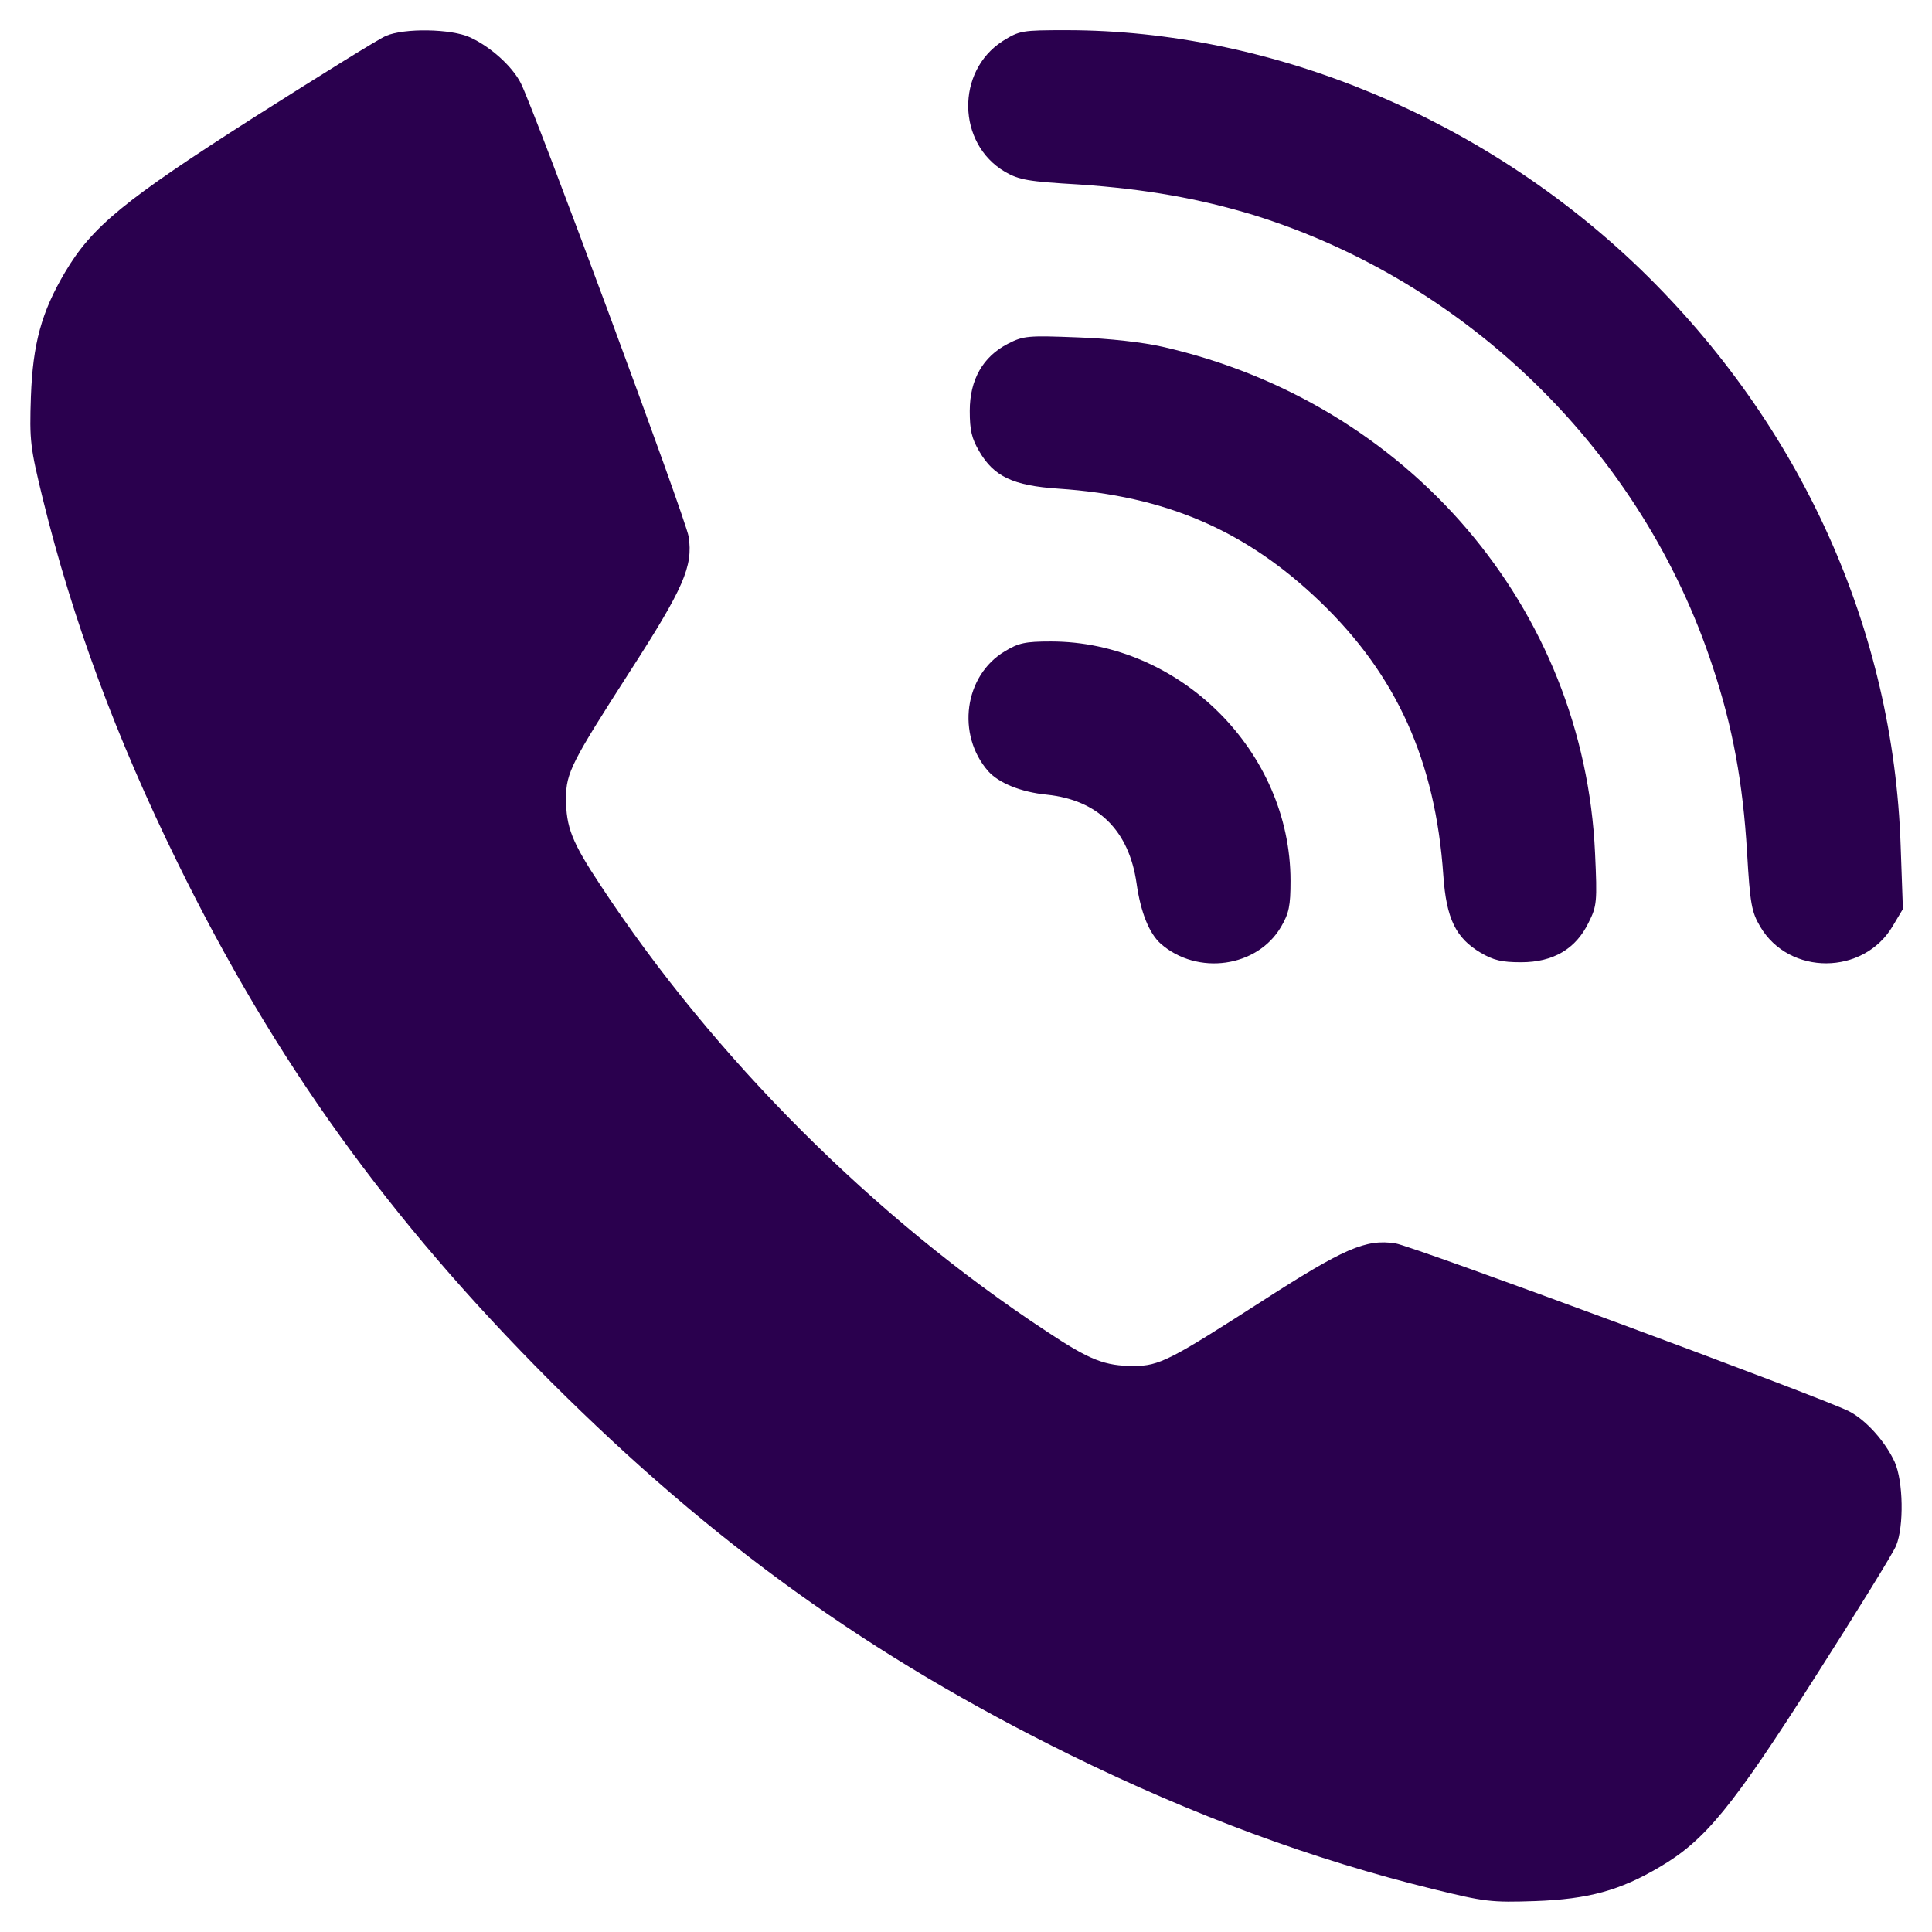
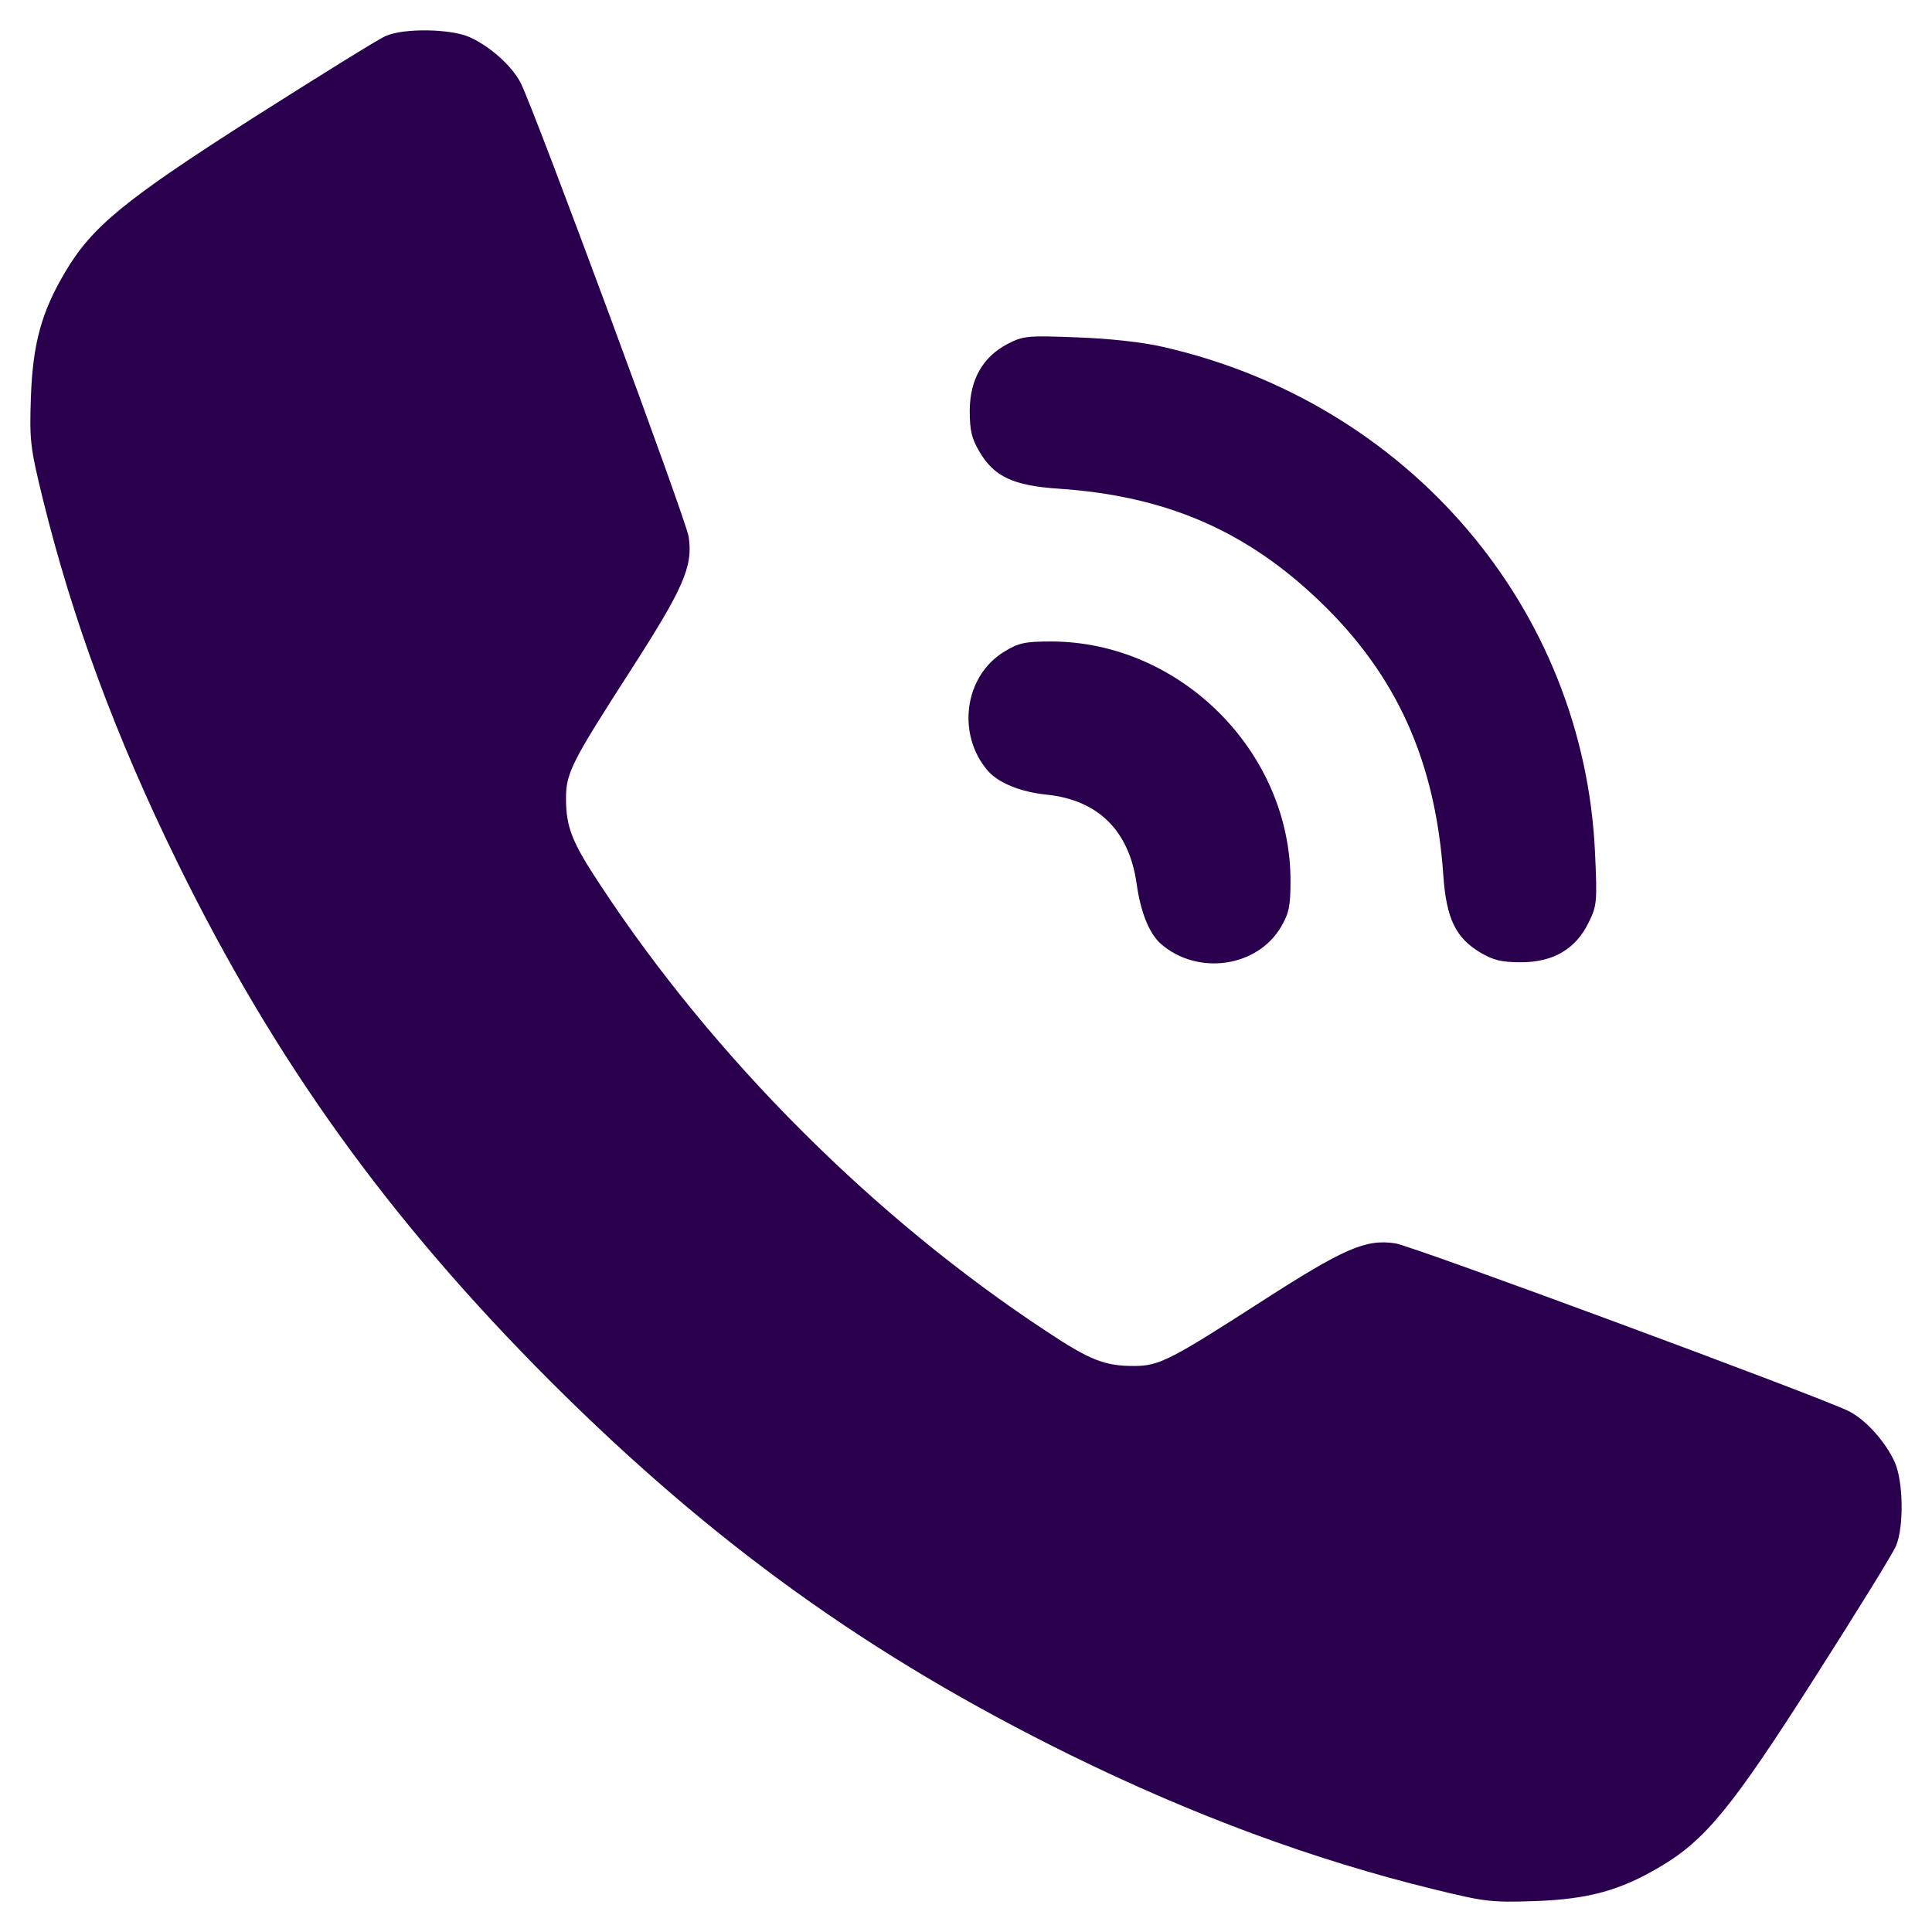
<svg xmlns="http://www.w3.org/2000/svg" width="32" height="32" viewBox="0 0 32 32" fill="none">
  <g clip-path="url(#clip0_2138_6649)">
    <path d="M6.394 0.594C6.281 0.638 5.3 1.25 4.206 1.944C2.062 3.313 1.525 3.75 1.075 4.513C0.687 5.169 0.544 5.694 0.512 6.569C0.487 7.306 0.5 7.406 0.712 8.275C1.2 10.257 1.919 12.207 2.937 14.281C4.556 17.581 6.431 20.188 9.119 22.881C11.812 25.569 14.406 27.431 17.718 29.063C19.762 30.069 21.762 30.806 23.731 31.288C24.593 31.5 24.694 31.513 25.431 31.488C26.306 31.456 26.831 31.313 27.487 30.925C28.244 30.482 28.687 29.938 30.05 27.8C30.744 26.713 31.356 25.725 31.406 25.6C31.537 25.282 31.525 24.532 31.381 24.213C31.225 23.875 30.906 23.519 30.625 23.375C30.169 23.144 23.4 20.638 23.112 20.594C22.619 20.519 22.262 20.675 20.875 21.569C19.387 22.525 19.2 22.625 18.781 22.625C18.3 22.625 18.056 22.532 17.331 22.05C14.481 20.175 11.825 17.519 9.95 14.669C9.469 13.944 9.375 13.7 9.375 13.219C9.375 12.8 9.475 12.613 10.431 11.125C11.325 9.738 11.481 9.381 11.406 8.888C11.362 8.6 8.856 1.831 8.625 1.375C8.481 1.094 8.125 0.775 7.787 0.619C7.475 0.475 6.694 0.463 6.394 0.594Z" fill="#2A004E" />
-     <path d="M16.606 0.681C15.831 1.181 15.85 2.375 16.643 2.844C16.881 2.981 17.025 3.006 17.881 3.056C18.975 3.131 19.862 3.288 20.768 3.563C24.331 4.675 27.206 7.5 28.368 11.044C28.7 12.044 28.868 12.963 28.937 14.119C28.987 14.975 29.012 15.106 29.156 15.35C29.637 16.163 30.868 16.156 31.35 15.338L31.518 15.056L31.481 14.013C31.362 10.425 29.837 7.044 27.175 4.463C24.587 1.963 21.081 0.5 17.662 0.5C16.925 0.5 16.887 0.506 16.606 0.681Z" fill="#2A004E" />
    <path d="M16.694 5.694C16.281 5.906 16.062 6.287 16.062 6.806C16.062 7.125 16.094 7.263 16.219 7.475C16.462 7.894 16.781 8.044 17.531 8.094C19.312 8.213 20.637 8.787 21.863 9.963C23.131 11.181 23.775 12.6 23.906 14.5C23.956 15.219 24.113 15.537 24.525 15.781C24.738 15.906 24.875 15.938 25.194 15.938C25.725 15.938 26.1 15.719 26.312 15.281C26.45 15.006 26.456 14.938 26.419 14.131C26.238 10.075 23.331 6.669 19.256 5.744C18.931 5.669 18.369 5.606 17.844 5.588C17.025 5.556 16.95 5.562 16.694 5.694Z" fill="#2A004E" />
    <path d="M16.644 10.787C15.969 11.188 15.837 12.169 16.369 12.775C16.544 12.969 16.906 13.119 17.337 13.162C18.187 13.25 18.7 13.756 18.825 14.631C18.894 15.119 19.037 15.463 19.225 15.631C19.831 16.163 20.825 16.025 21.219 15.35C21.35 15.125 21.375 15.006 21.375 14.588C21.375 12.45 19.544 10.625 17.406 10.625C16.981 10.625 16.869 10.65 16.644 10.787Z" fill="#2A004E" />
  </g>
  <defs>
    <clipPath id="clip0_2138_6649">
      <rect width="32" height="32" fill="white" />
    </clipPath>
  </defs>
</svg>